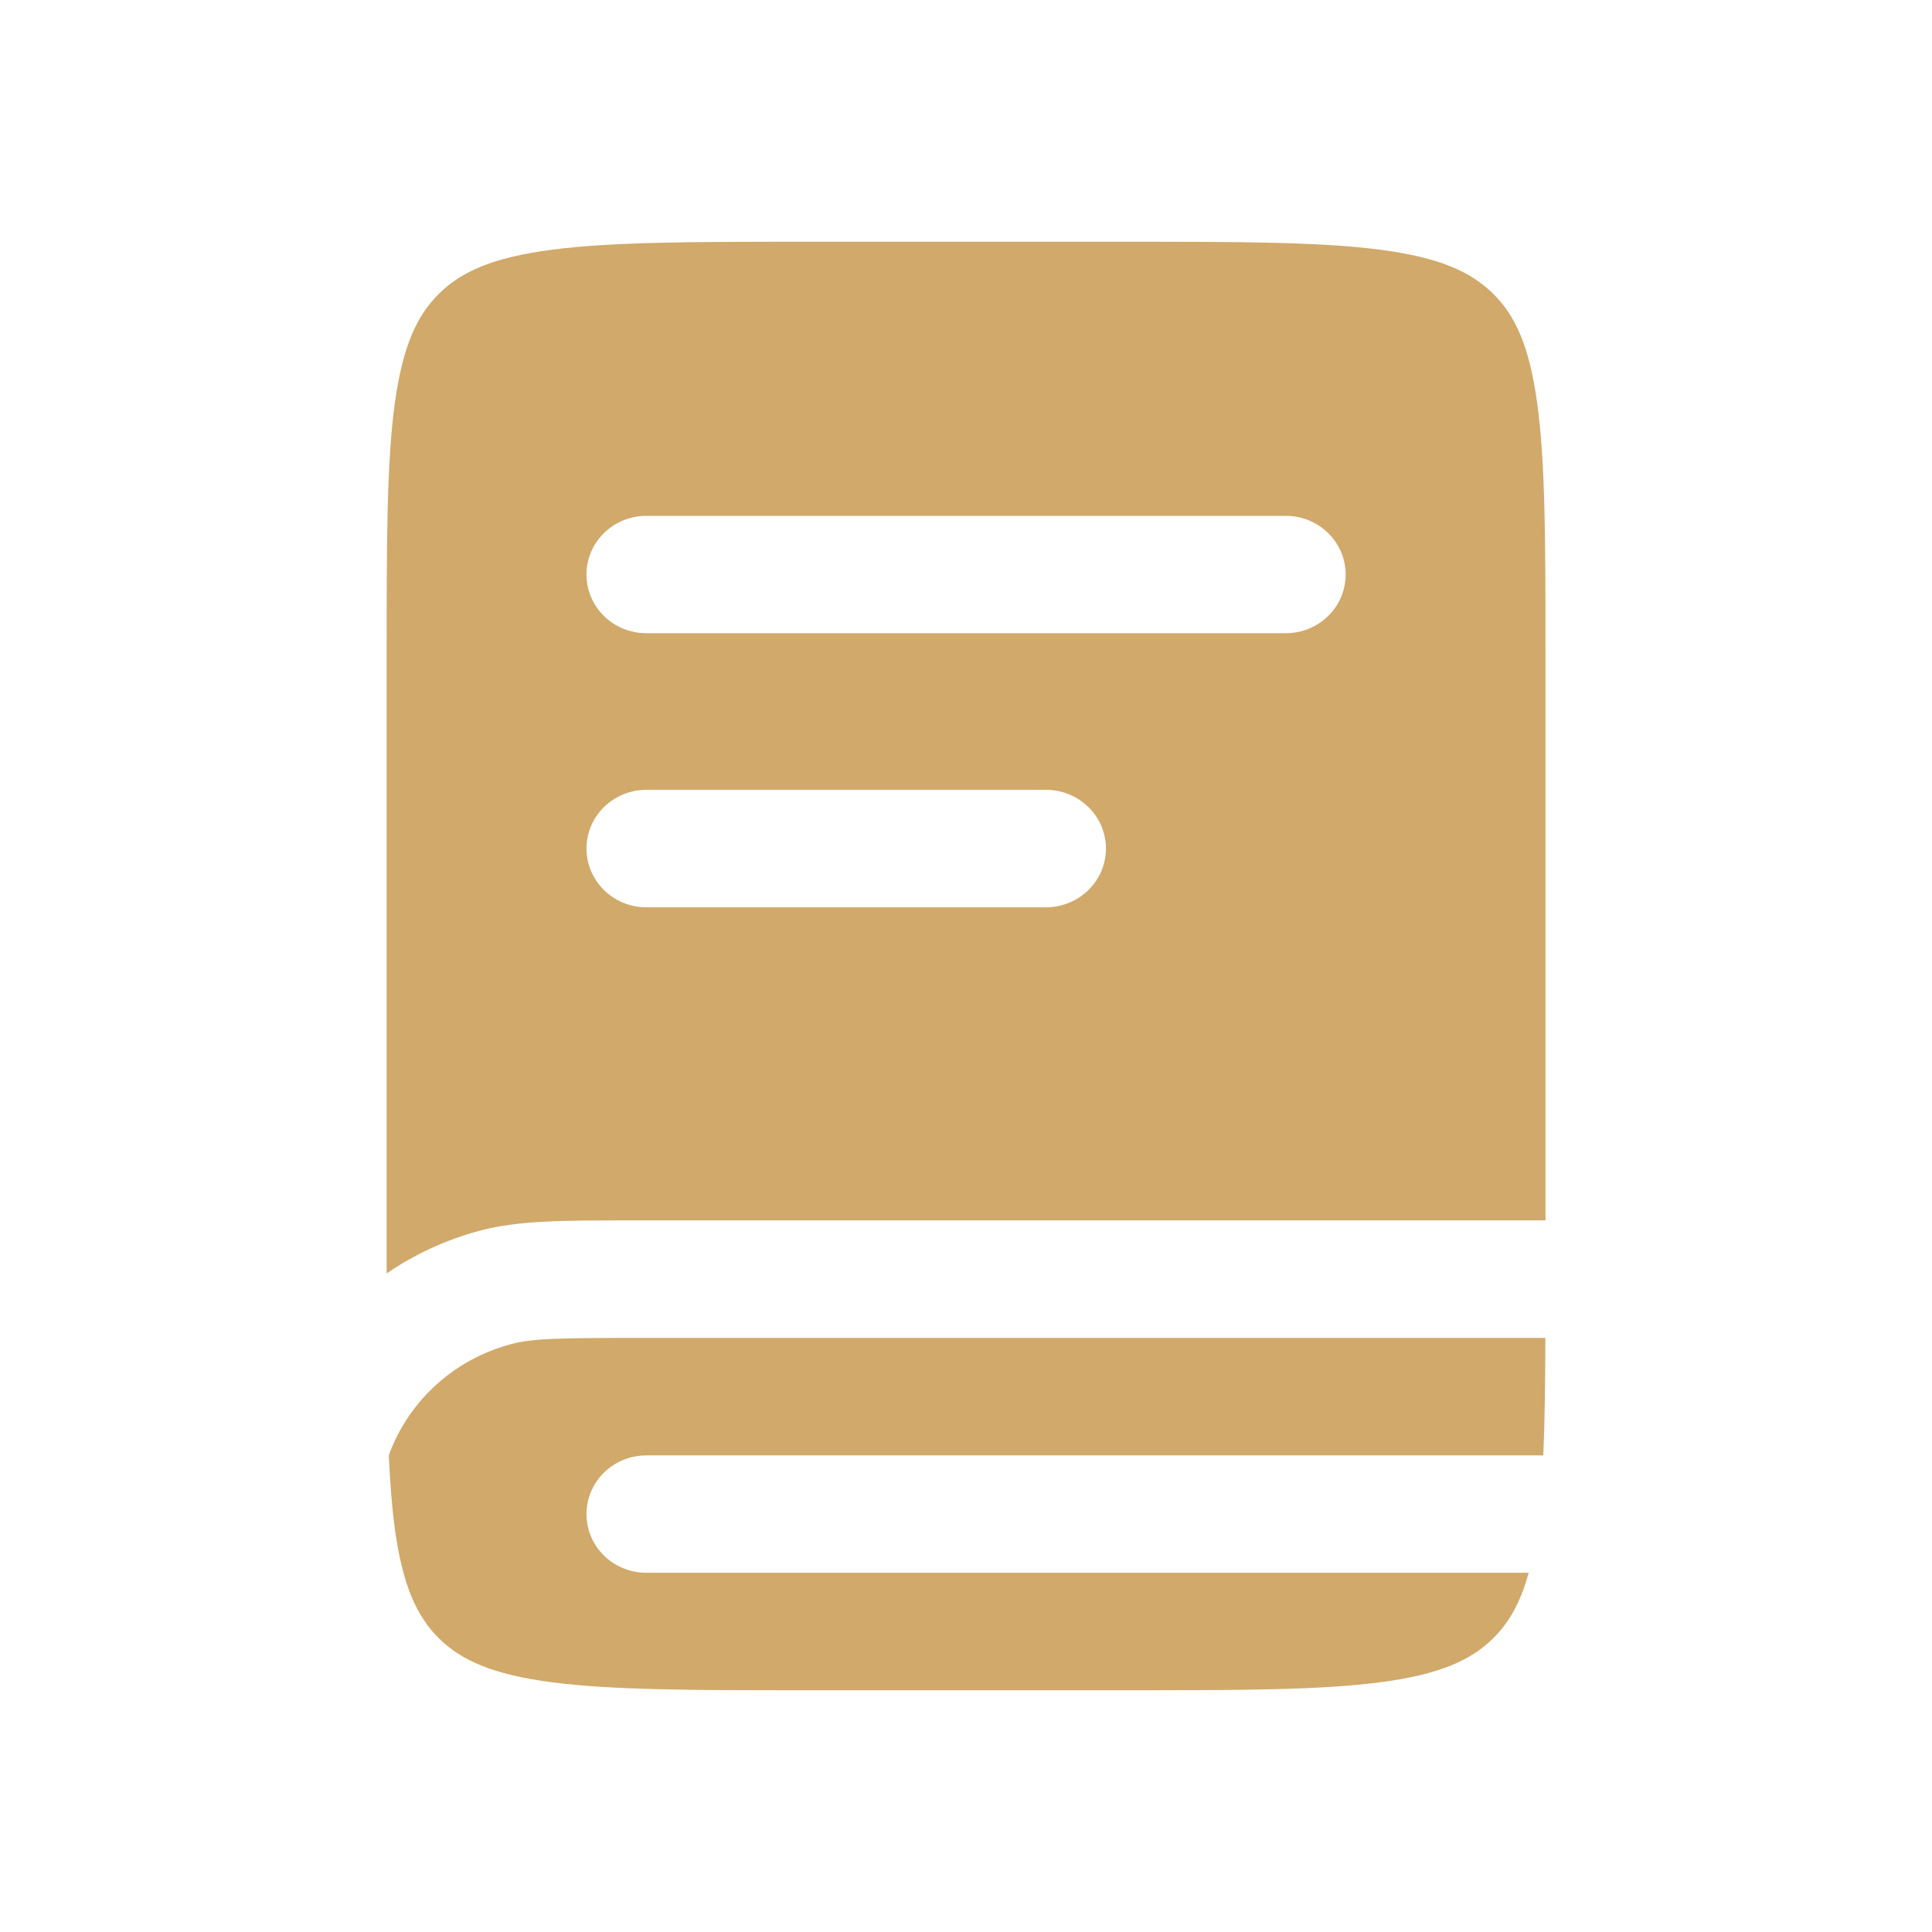
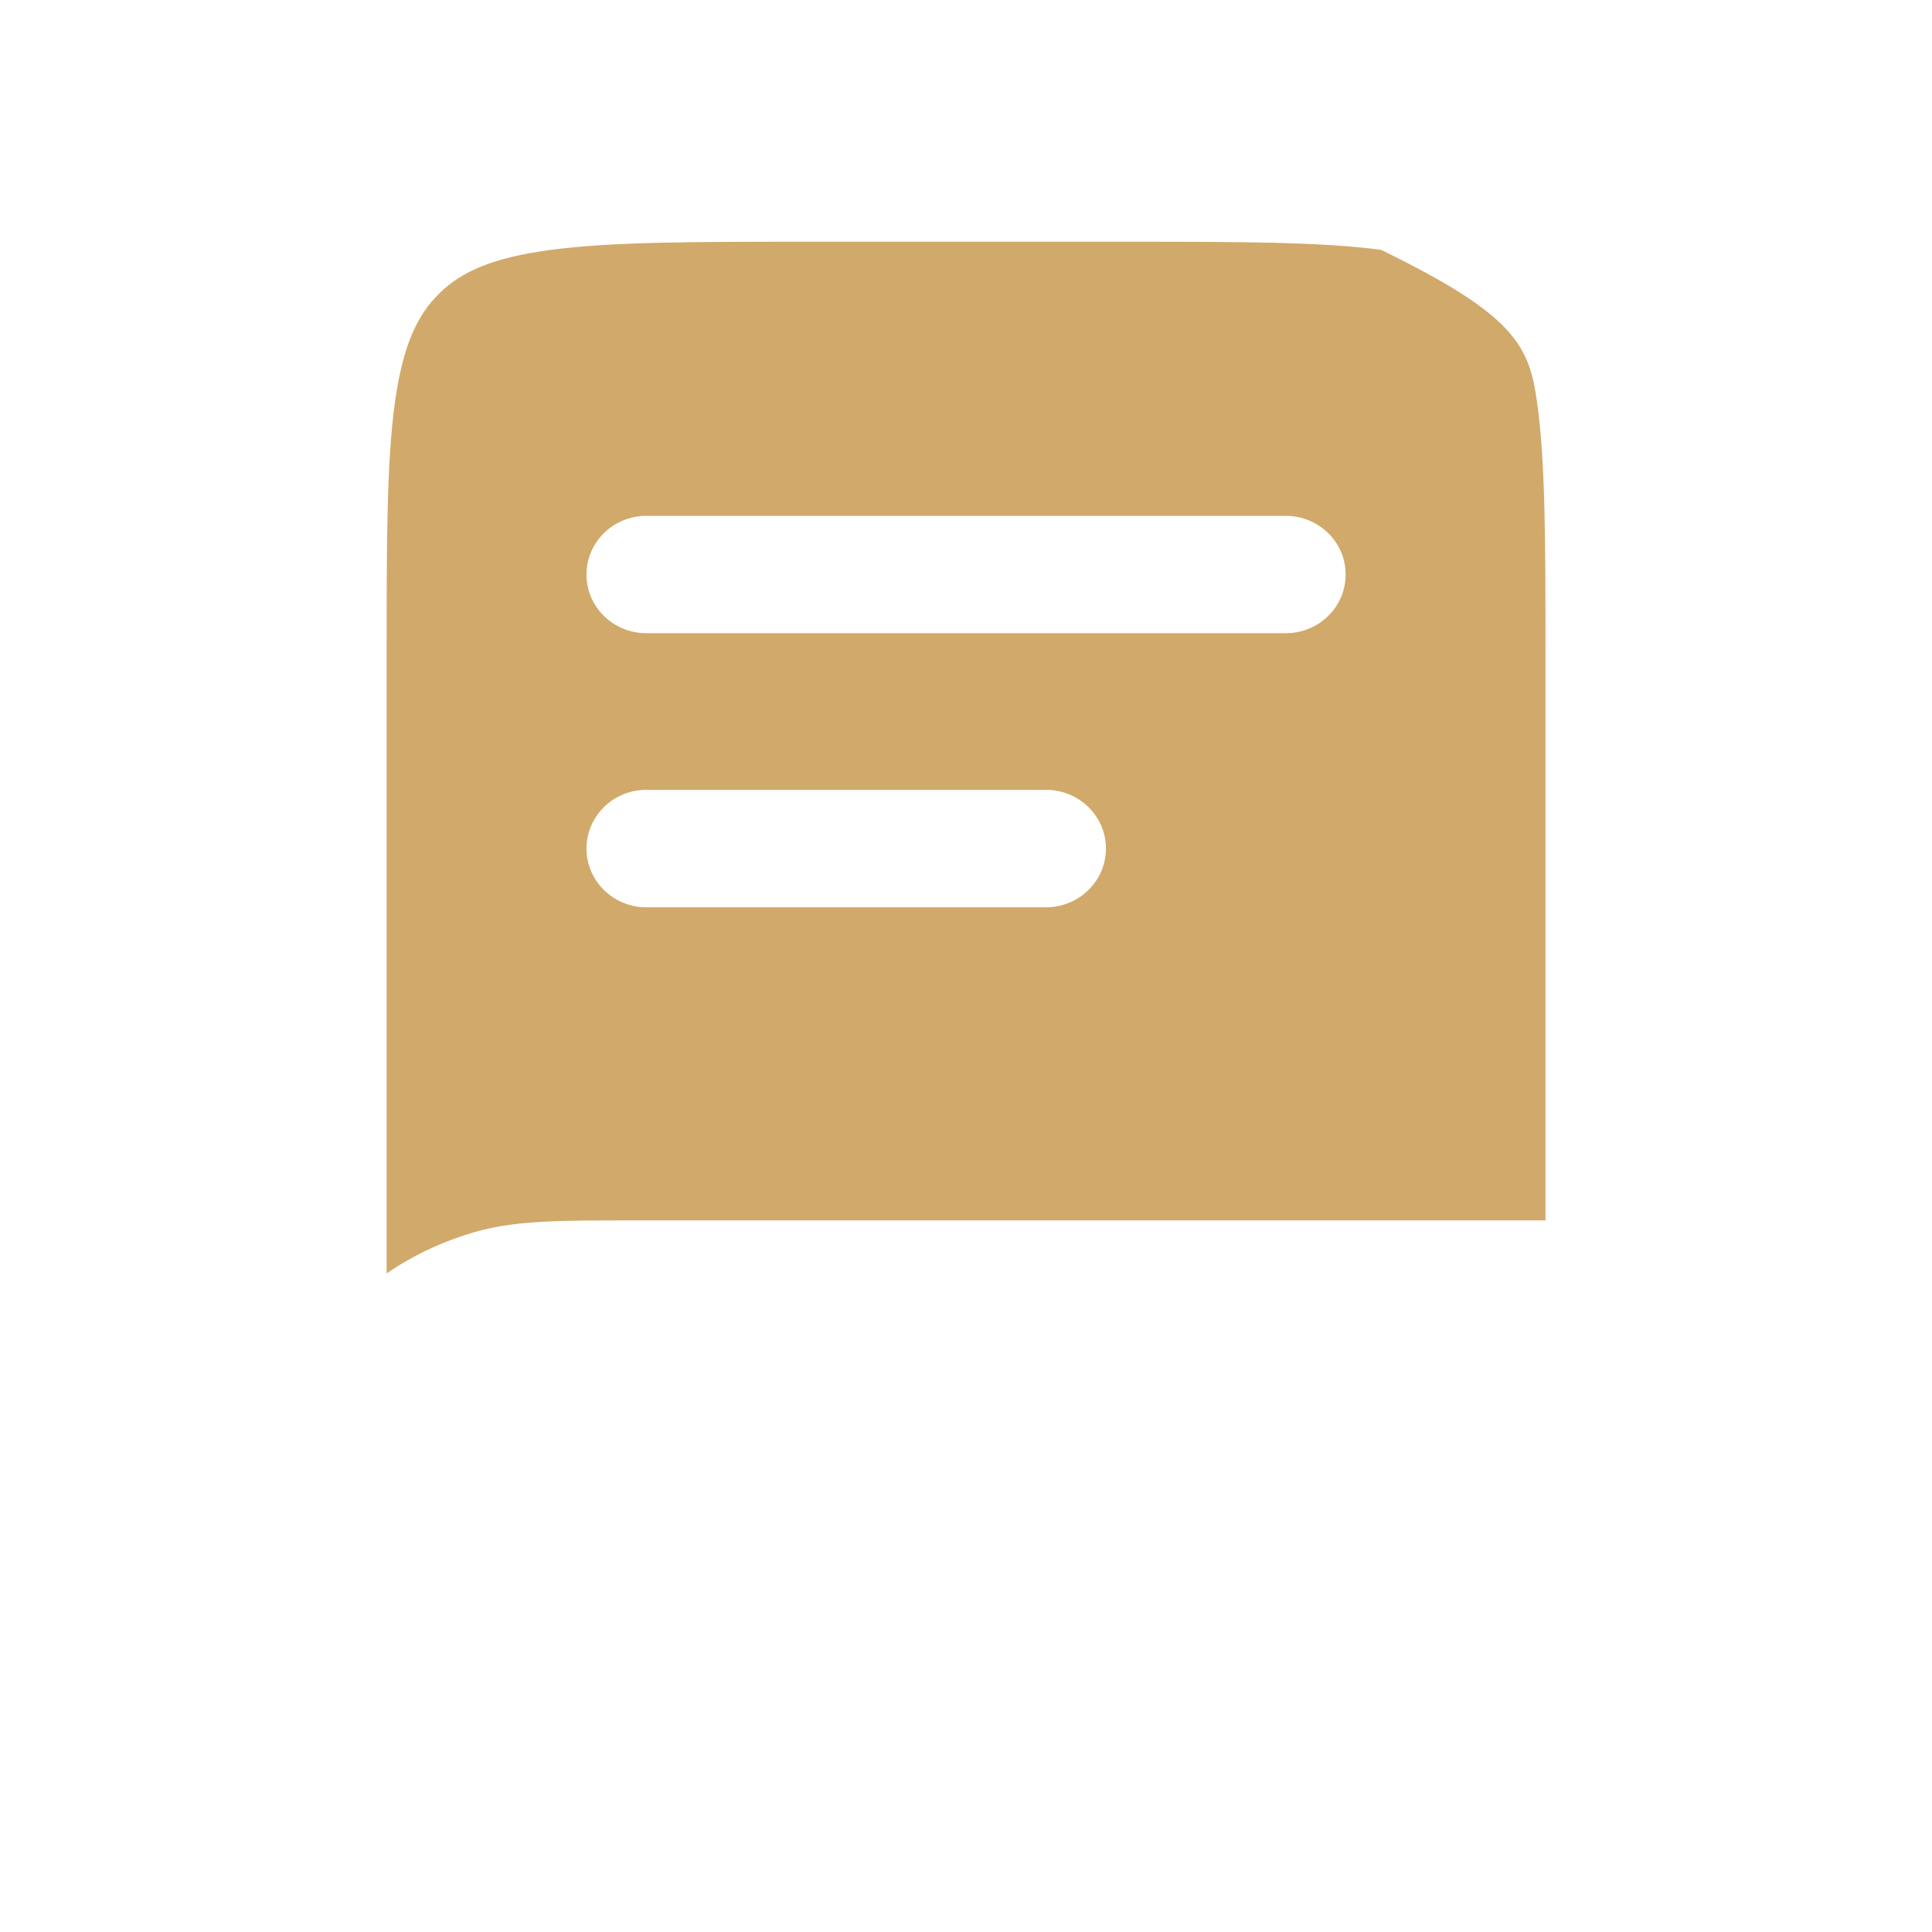
<svg xmlns="http://www.w3.org/2000/svg" width="16" height="16" viewBox="0 0 16 16" fill="none">
-   <path fill-rule="evenodd" clip-rule="evenodd" d="M3.638 2.43C3.821 2.25 4.079 2.133 4.564 2.069C5.064 2.003 5.727 2.002 6.677 2.002H9.324C10.274 2.002 10.937 2.003 11.437 2.069C11.922 2.133 12.179 2.25 12.363 2.43C12.546 2.609 12.665 2.861 12.73 3.337C12.798 3.826 12.799 4.476 12.799 5.406V10.107L5.209 10.107C4.667 10.107 4.298 10.107 3.981 10.19C3.698 10.265 3.435 10.386 3.202 10.546V5.406C3.202 4.476 3.203 3.826 3.27 3.337C3.336 2.861 3.455 2.609 3.638 2.43ZM5.353 4.272C5.079 4.272 4.857 4.489 4.857 4.758C4.857 5.027 5.079 5.244 5.353 5.244H10.648C10.922 5.244 11.144 5.027 11.144 4.758C11.144 4.489 10.922 4.272 10.648 4.272H5.353ZM4.857 7.027C4.857 6.759 5.079 6.541 5.353 6.541H8.662C8.936 6.541 9.159 6.759 9.159 7.027C9.159 7.296 8.936 7.514 8.662 7.514H5.353C5.079 7.514 4.857 7.296 4.857 7.027Z" fill="#D1A96A" />
-   <path d="M5.285 11.08C4.638 11.08 4.412 11.084 4.238 11.13C3.762 11.255 3.383 11.601 3.22 12.052C3.23 12.281 3.246 12.483 3.27 12.663C3.336 13.139 3.455 13.391 3.638 13.571C3.821 13.75 4.079 13.867 4.564 13.931C5.064 13.997 5.727 13.998 6.677 13.998H9.324C10.274 13.998 10.937 13.997 11.437 13.931C11.922 13.867 12.179 13.75 12.363 13.571C12.492 13.443 12.59 13.28 12.66 13.025H5.353C5.079 13.025 4.857 12.808 4.857 12.539C4.857 12.27 5.079 12.053 5.353 12.053H12.781C12.793 11.773 12.797 11.453 12.798 11.08H5.285Z" fill="#D1A96A" />
+   <path fill-rule="evenodd" clip-rule="evenodd" d="M3.638 2.43C3.821 2.25 4.079 2.133 4.564 2.069C5.064 2.003 5.727 2.002 6.677 2.002H9.324C10.274 2.002 10.937 2.003 11.437 2.069C12.546 2.609 12.665 2.861 12.73 3.337C12.798 3.826 12.799 4.476 12.799 5.406V10.107L5.209 10.107C4.667 10.107 4.298 10.107 3.981 10.19C3.698 10.265 3.435 10.386 3.202 10.546V5.406C3.202 4.476 3.203 3.826 3.27 3.337C3.336 2.861 3.455 2.609 3.638 2.43ZM5.353 4.272C5.079 4.272 4.857 4.489 4.857 4.758C4.857 5.027 5.079 5.244 5.353 5.244H10.648C10.922 5.244 11.144 5.027 11.144 4.758C11.144 4.489 10.922 4.272 10.648 4.272H5.353ZM4.857 7.027C4.857 6.759 5.079 6.541 5.353 6.541H8.662C8.936 6.541 9.159 6.759 9.159 7.027C9.159 7.296 8.936 7.514 8.662 7.514H5.353C5.079 7.514 4.857 7.296 4.857 7.027Z" fill="#D1A96A" />
</svg>